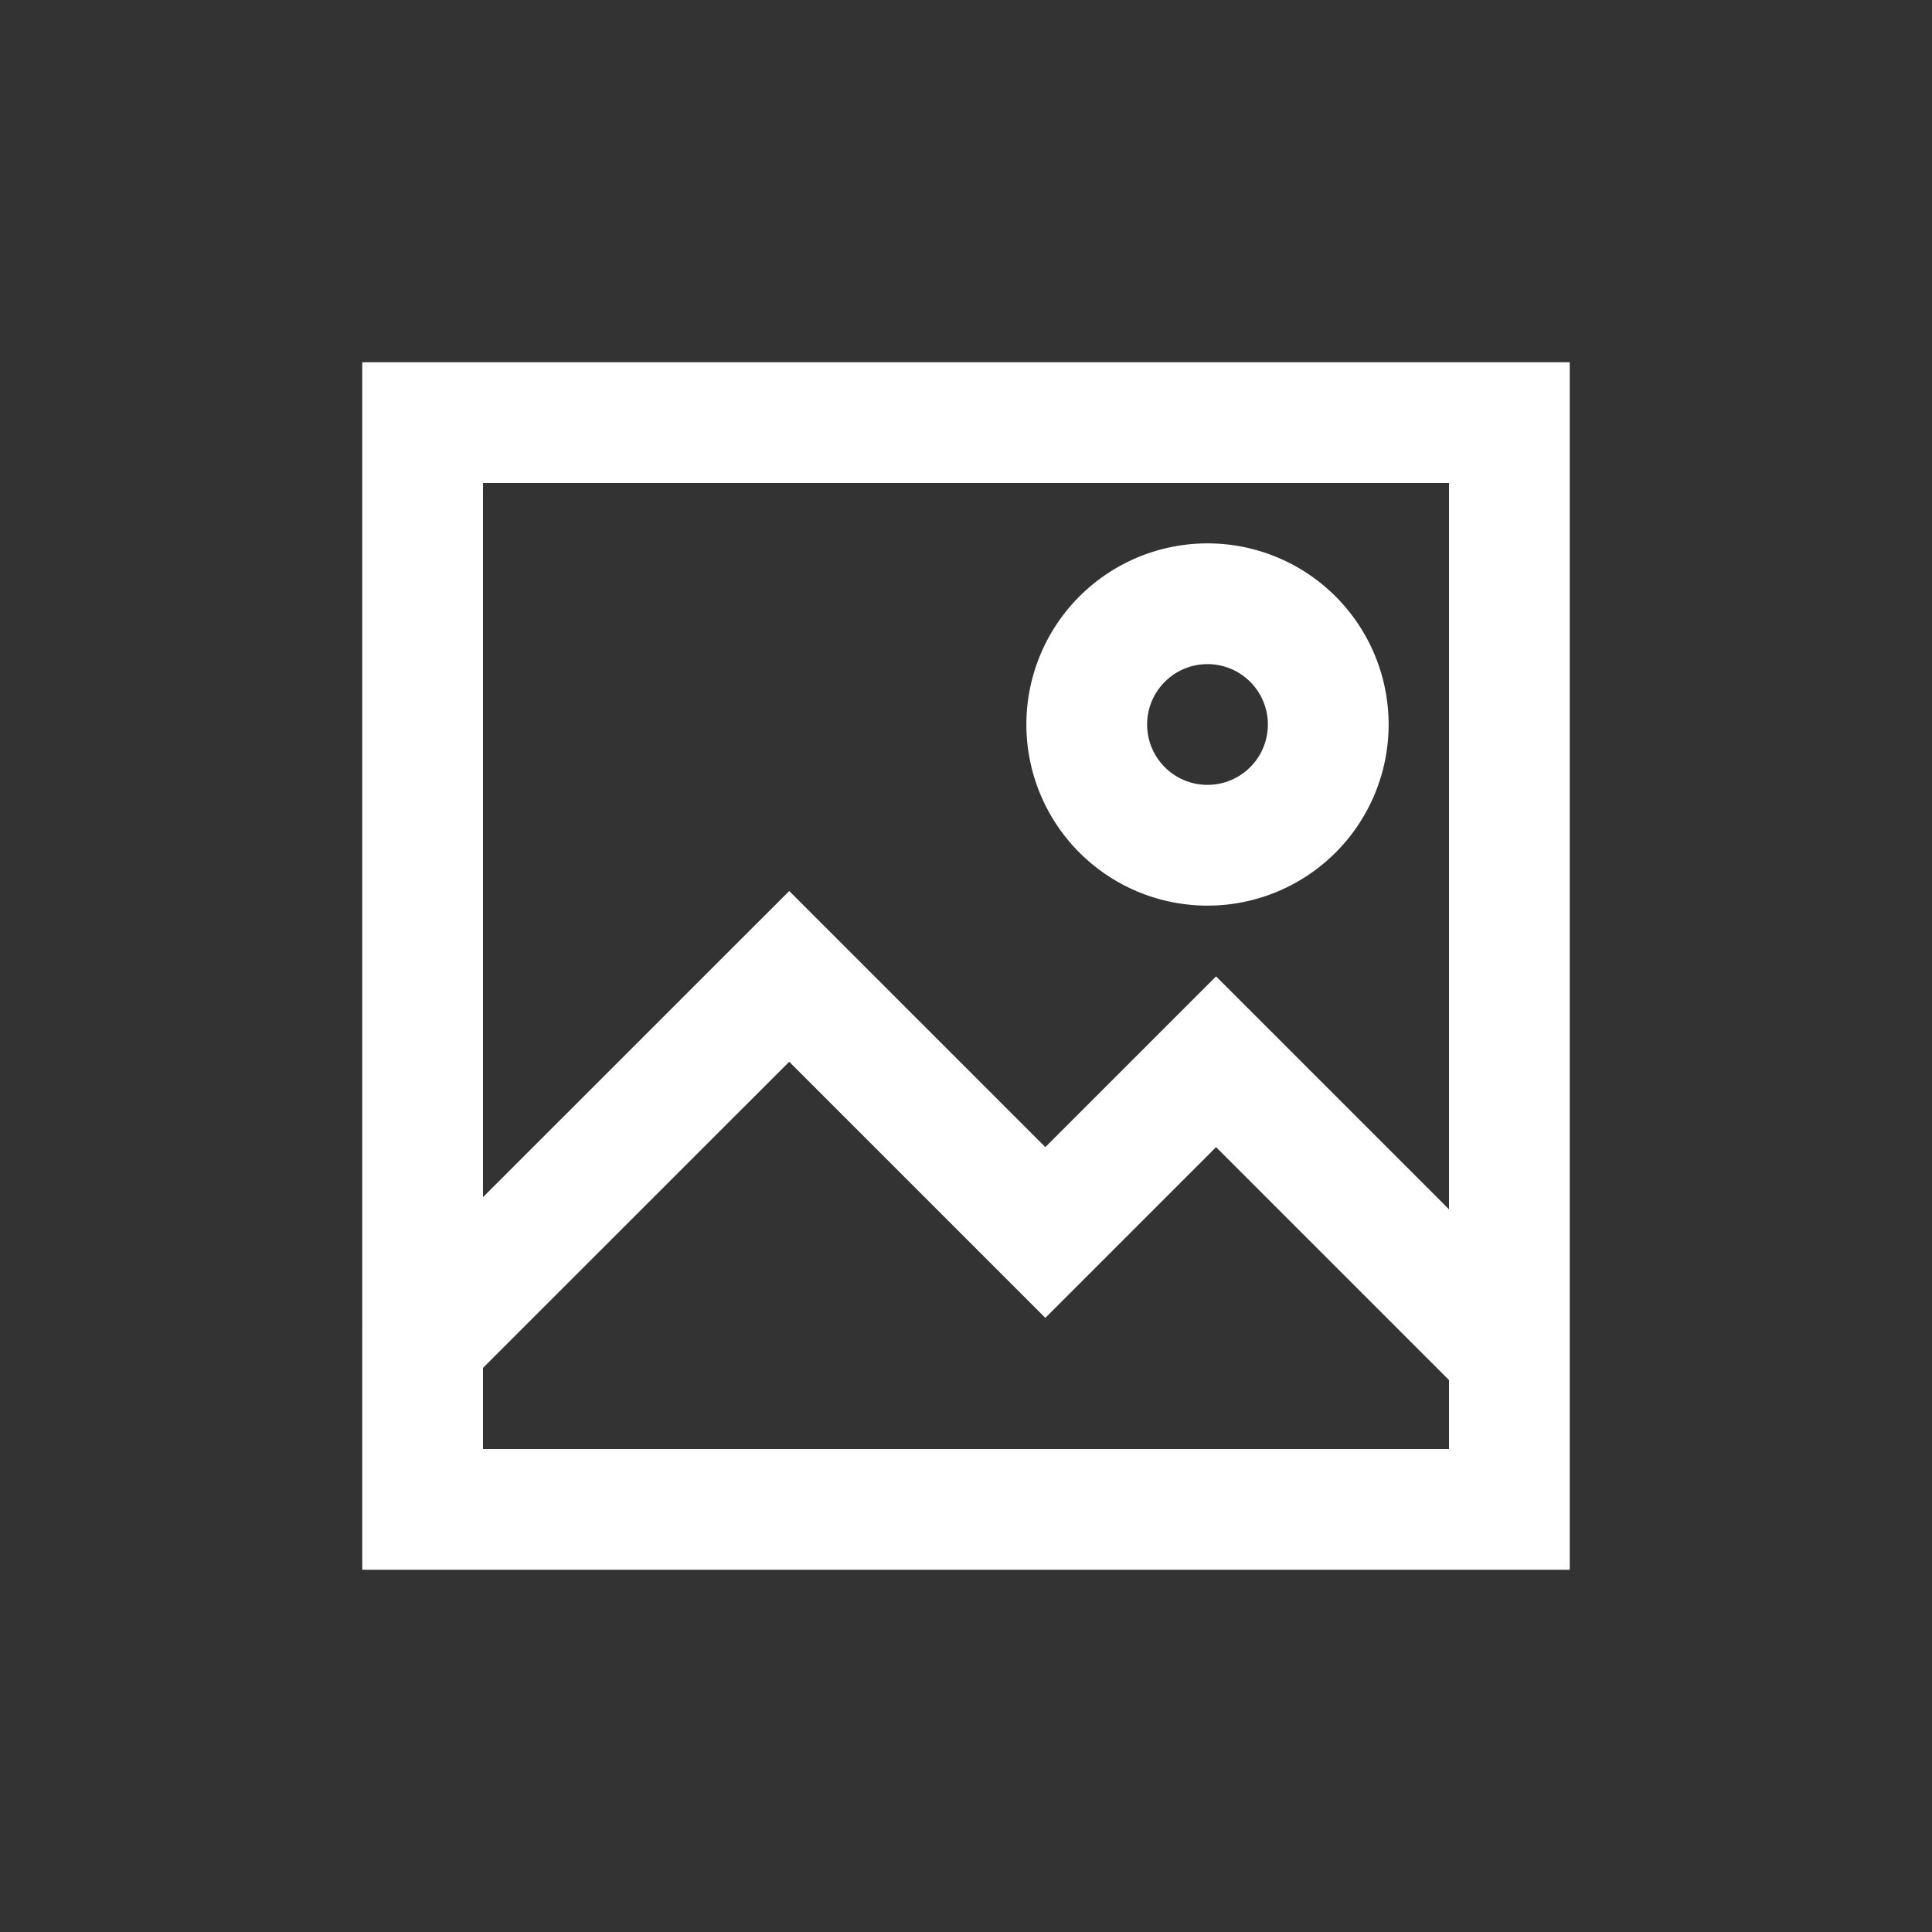
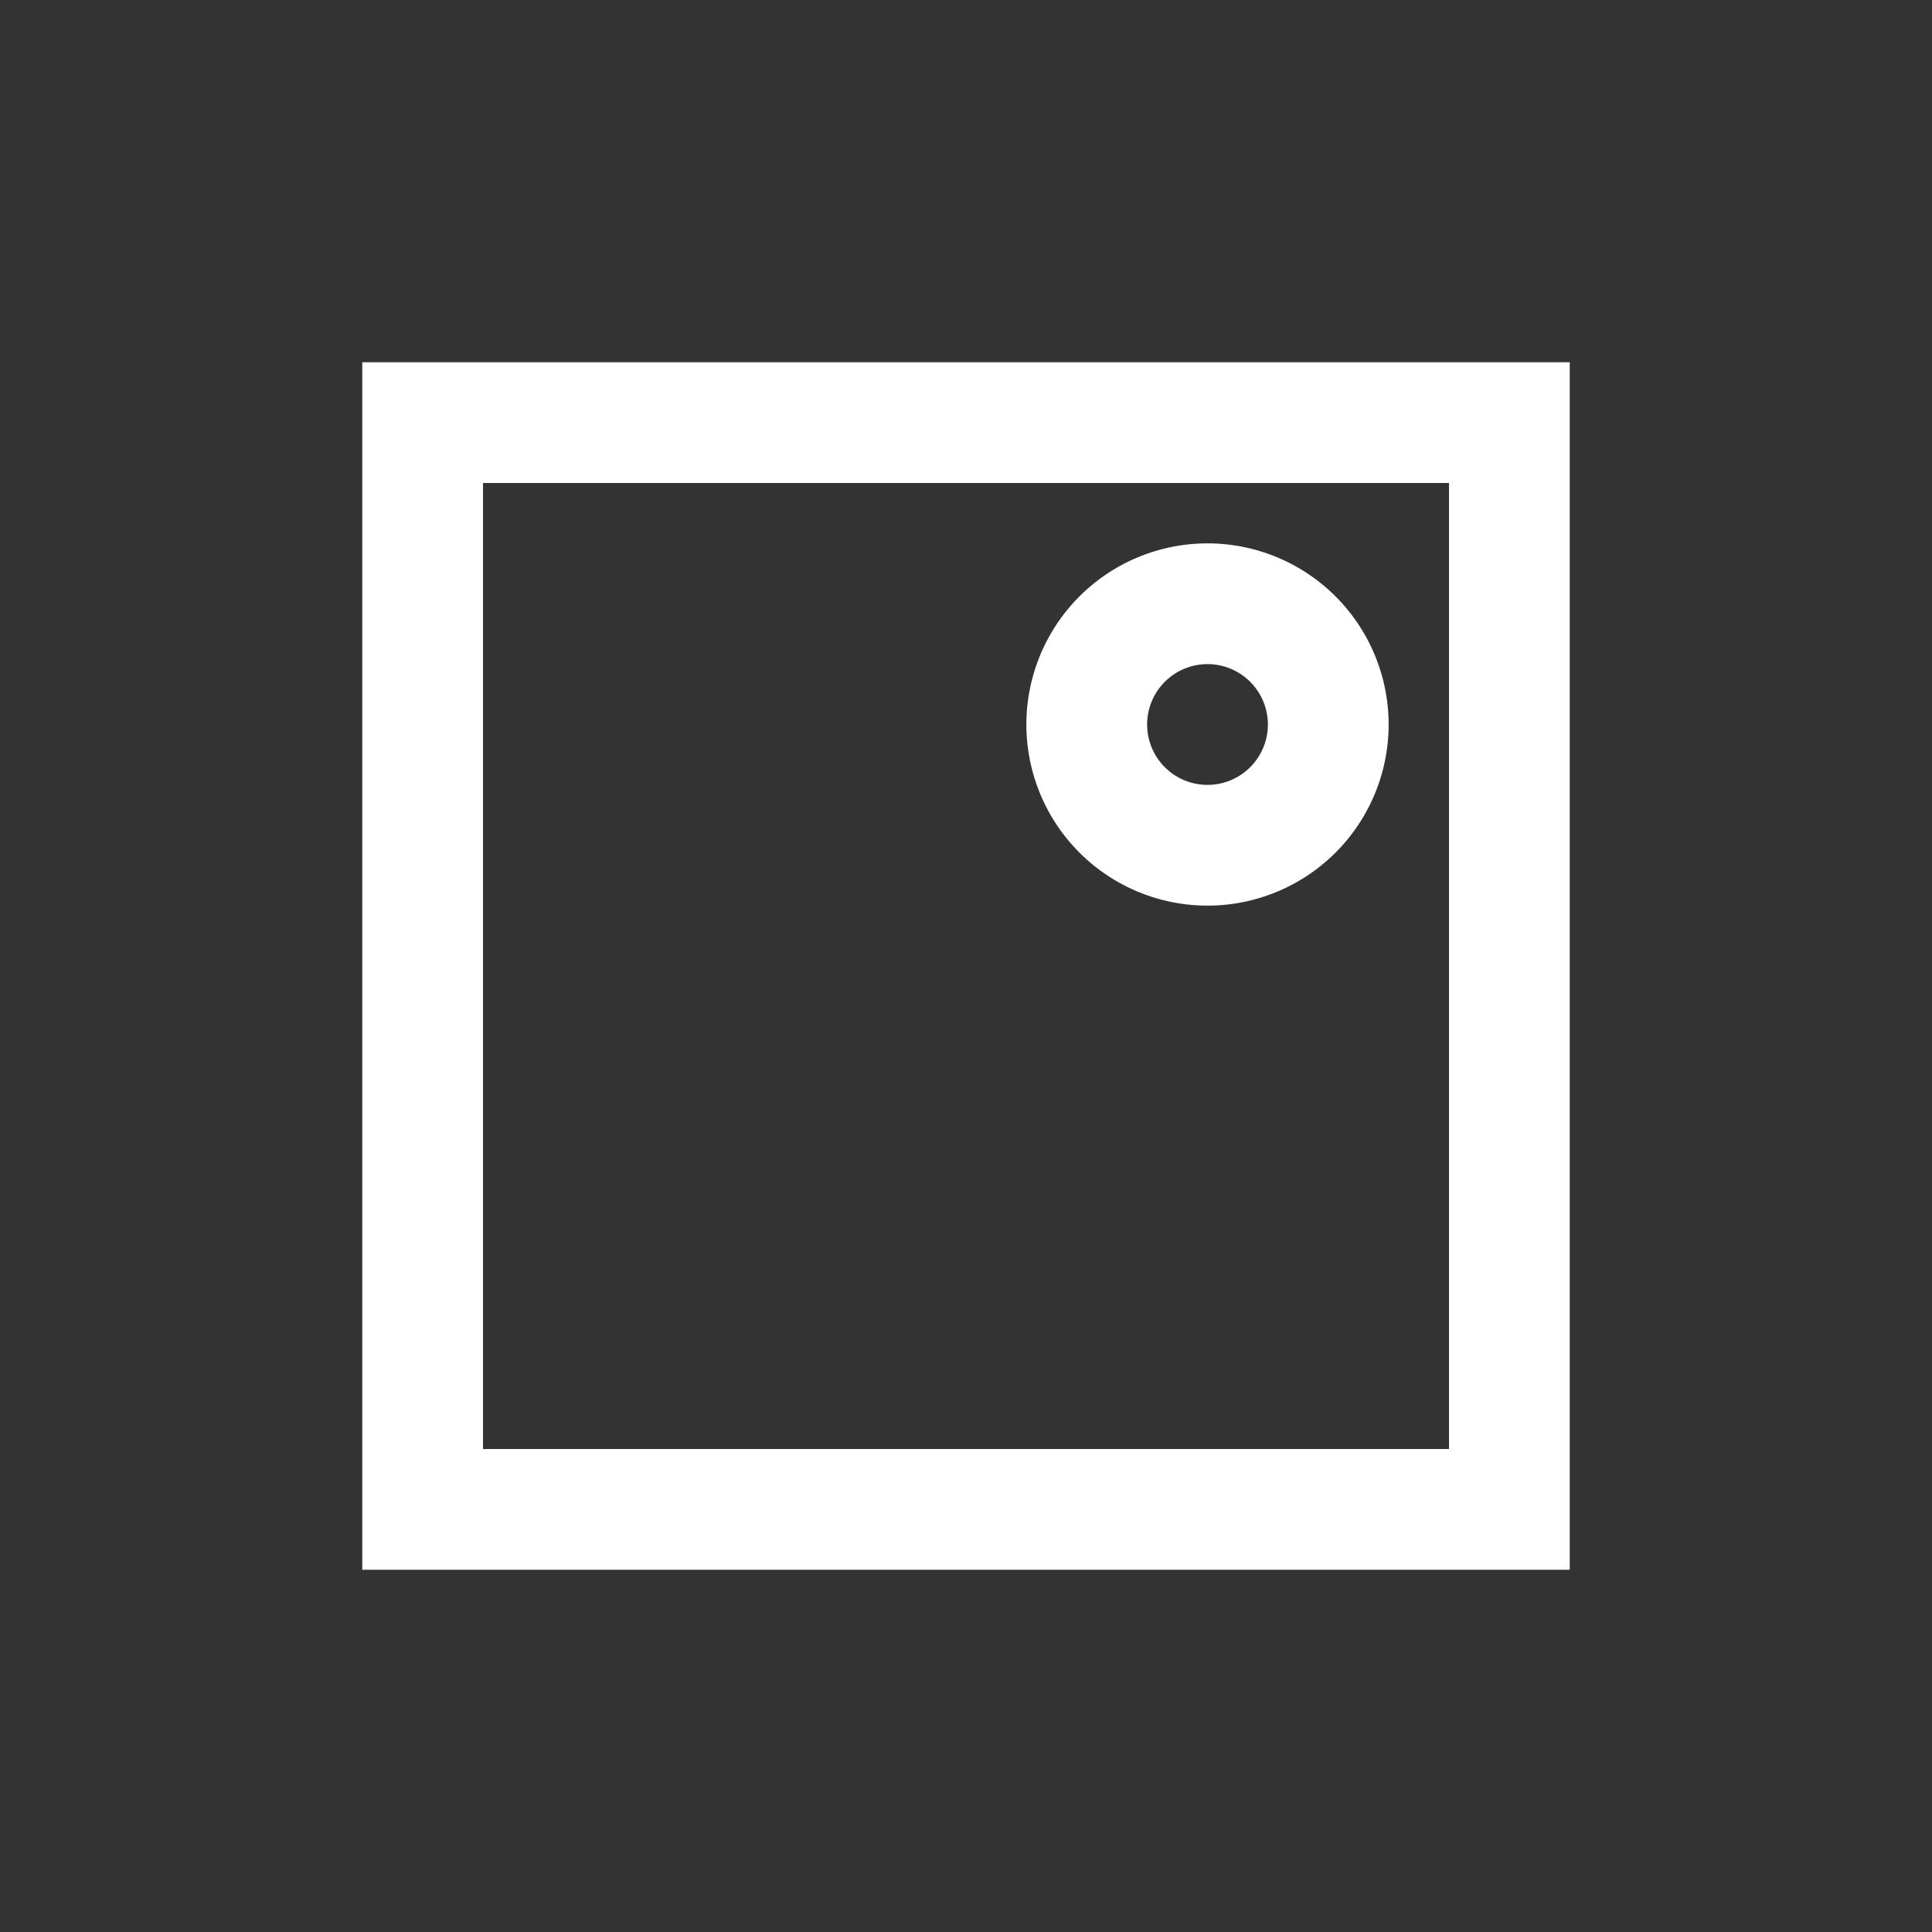
<svg xmlns="http://www.w3.org/2000/svg" xmlns:ns1="http://www.inkscape.org/namespaces/inkscape" xmlns:ns2="http://sodipodi.sourceforge.net/DTD/sodipodi-0.dtd" width="16" height="16" viewBox="0 0 16 16" version="1.1" id="svg1" ns1:export-filename="fixed_page.svg" ns1:export-xdpi="96" ns1:export-ydpi="96" ns2:docname="fixed_page.svg">
  <rect x="0" y="0" width="16" height="16" fill="#333333" stroke="none" />
  <ns2:namedview id="namedview1" pagecolor="#505050" bordercolor="#ffffff" borderopacity="1" ns1:showpageshadow="0" ns1:pageopacity="0" ns1:pagecheckerboard="1" ns1:deskcolor="#505050" ns1:document-units="px" showgrid="true">
    <ns1:grid id="grid1" units="px" originx="0" originy="0" spacingx="0.5" spacingy="0.5" empcolor="#0099e5" empopacity="0.302" color="#0099e5" opacity="0.149" empspacing="2" dotted="false" gridanglex="30" gridanglez="30" visible="true" snapvisiblegridlinesonly="true" />
  </ns2:namedview>
  <defs id="defs1" />
  <g ns1:label="Layer 1" ns1:groupmode="layer" id="layer1">
    <path id="rect7" style="fill:#ffffff;stroke:#6e738d;stroke-width:0" d="M 3,3 V 13 H 13 V 3 Z m 1,1 h 8 v 8 H 4 Z" />
-     <path id="rect8" style="fill:#ffffff;stroke:#6e738d;stroke-width:0" d="M 3,10.914 3.707,11.621 6.536,8.793 8.657,10.914 9.364,10.207 10.071,9.5 12.192,11.621 12.899,10.914 10.778,8.793 10.071,8.086 8.657,9.5 7.243,8.086 6.536,7.379 Z" />
-     <path id="path11" style="fill:#ffffff;stroke:#6e738d;stroke-width:0" d="M 10,4.5 A 1.5,1.5 0 0 0 8.5,6 1.5,1.5 0 0 0 10,7.5 1.5,1.5 0 0 0 11.5,6 1.5,1.5 0 0 0 10,4.5 Z m 0,1 A 0.5,0.5 0 0 1 10.5,6 0.5,0.5 0 0 1 10,6.5 0.5,0.5 0 0 1 9.5,6 0.5,0.5 0 0 1 10,5.5 Z" />
+     <path id="path11" style="fill:#ffffff;stroke:#6e738d;stroke-width:0" d="M 10,4.5 A 1.5,1.5 0 0 0 8.5,6 1.5,1.5 0 0 0 10,7.5 1.5,1.5 0 0 0 11.5,6 1.5,1.5 0 0 0 10,4.5 Z m 0,1 A 0.5,0.5 0 0 1 10.5,6 0.5,0.5 0 0 1 10,6.5 0.5,0.5 0 0 1 9.5,6 0.5,0.5 0 0 1 10,5.5 " />
  </g>
</svg>